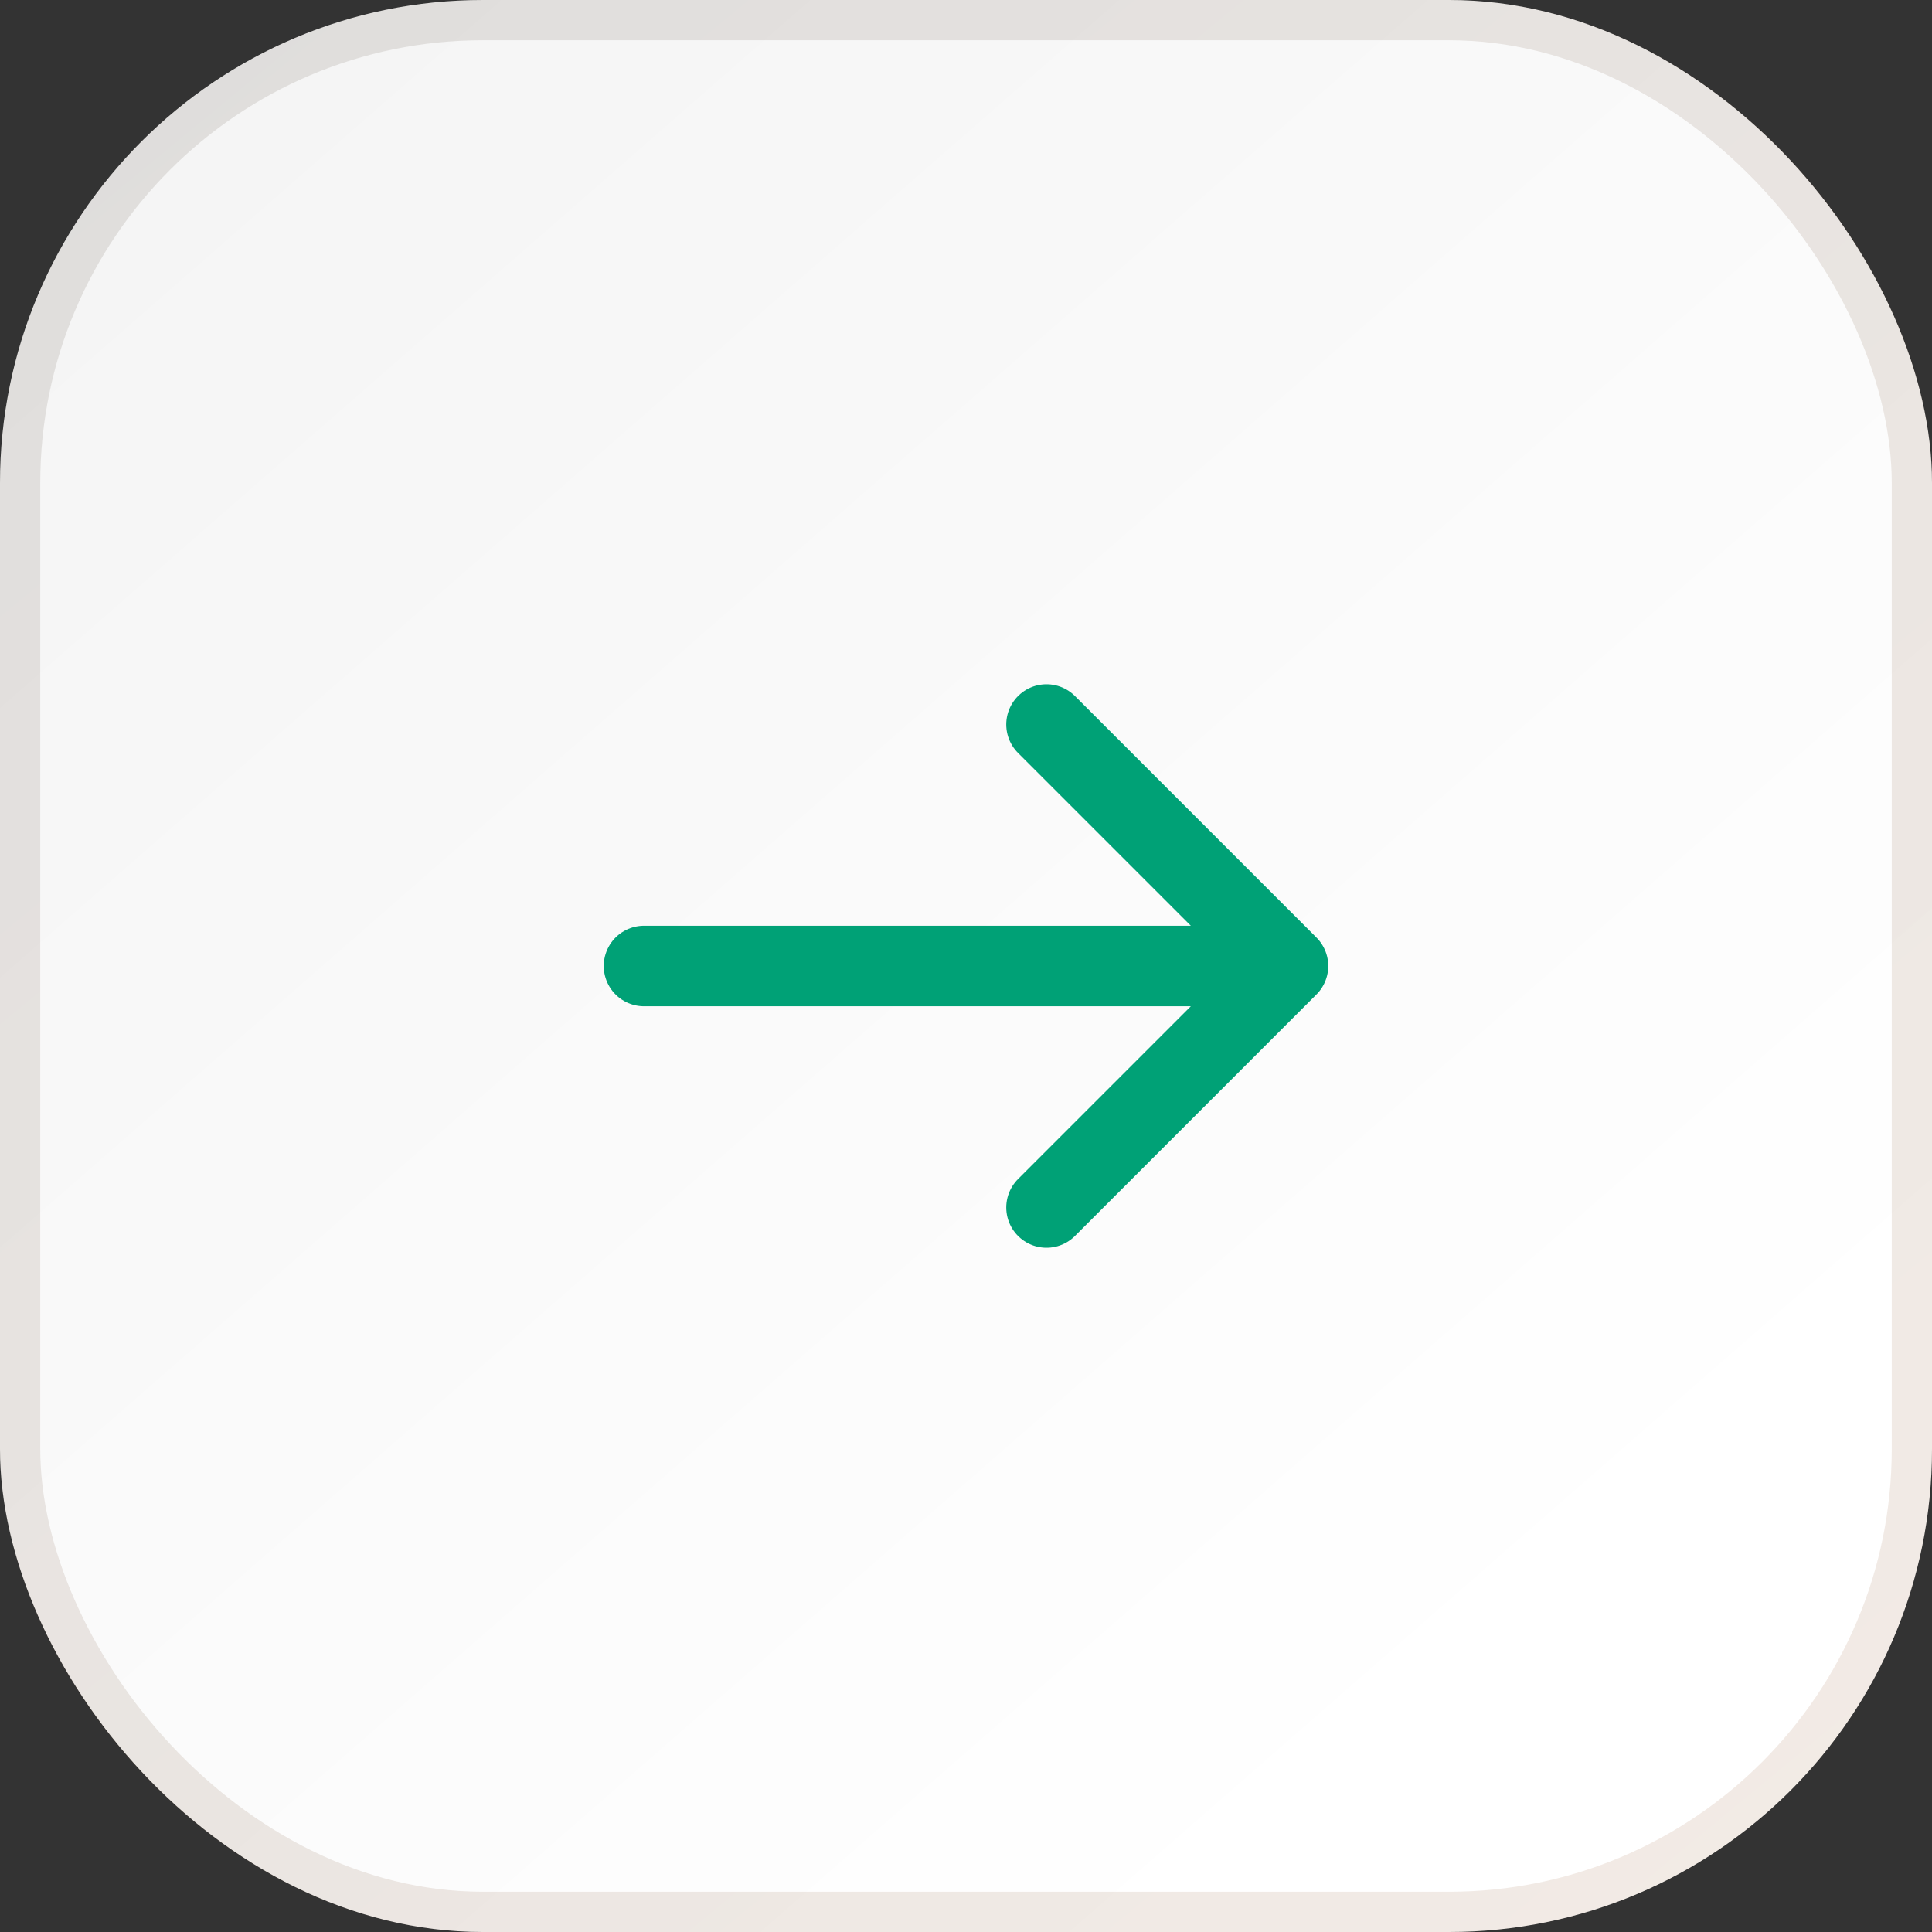
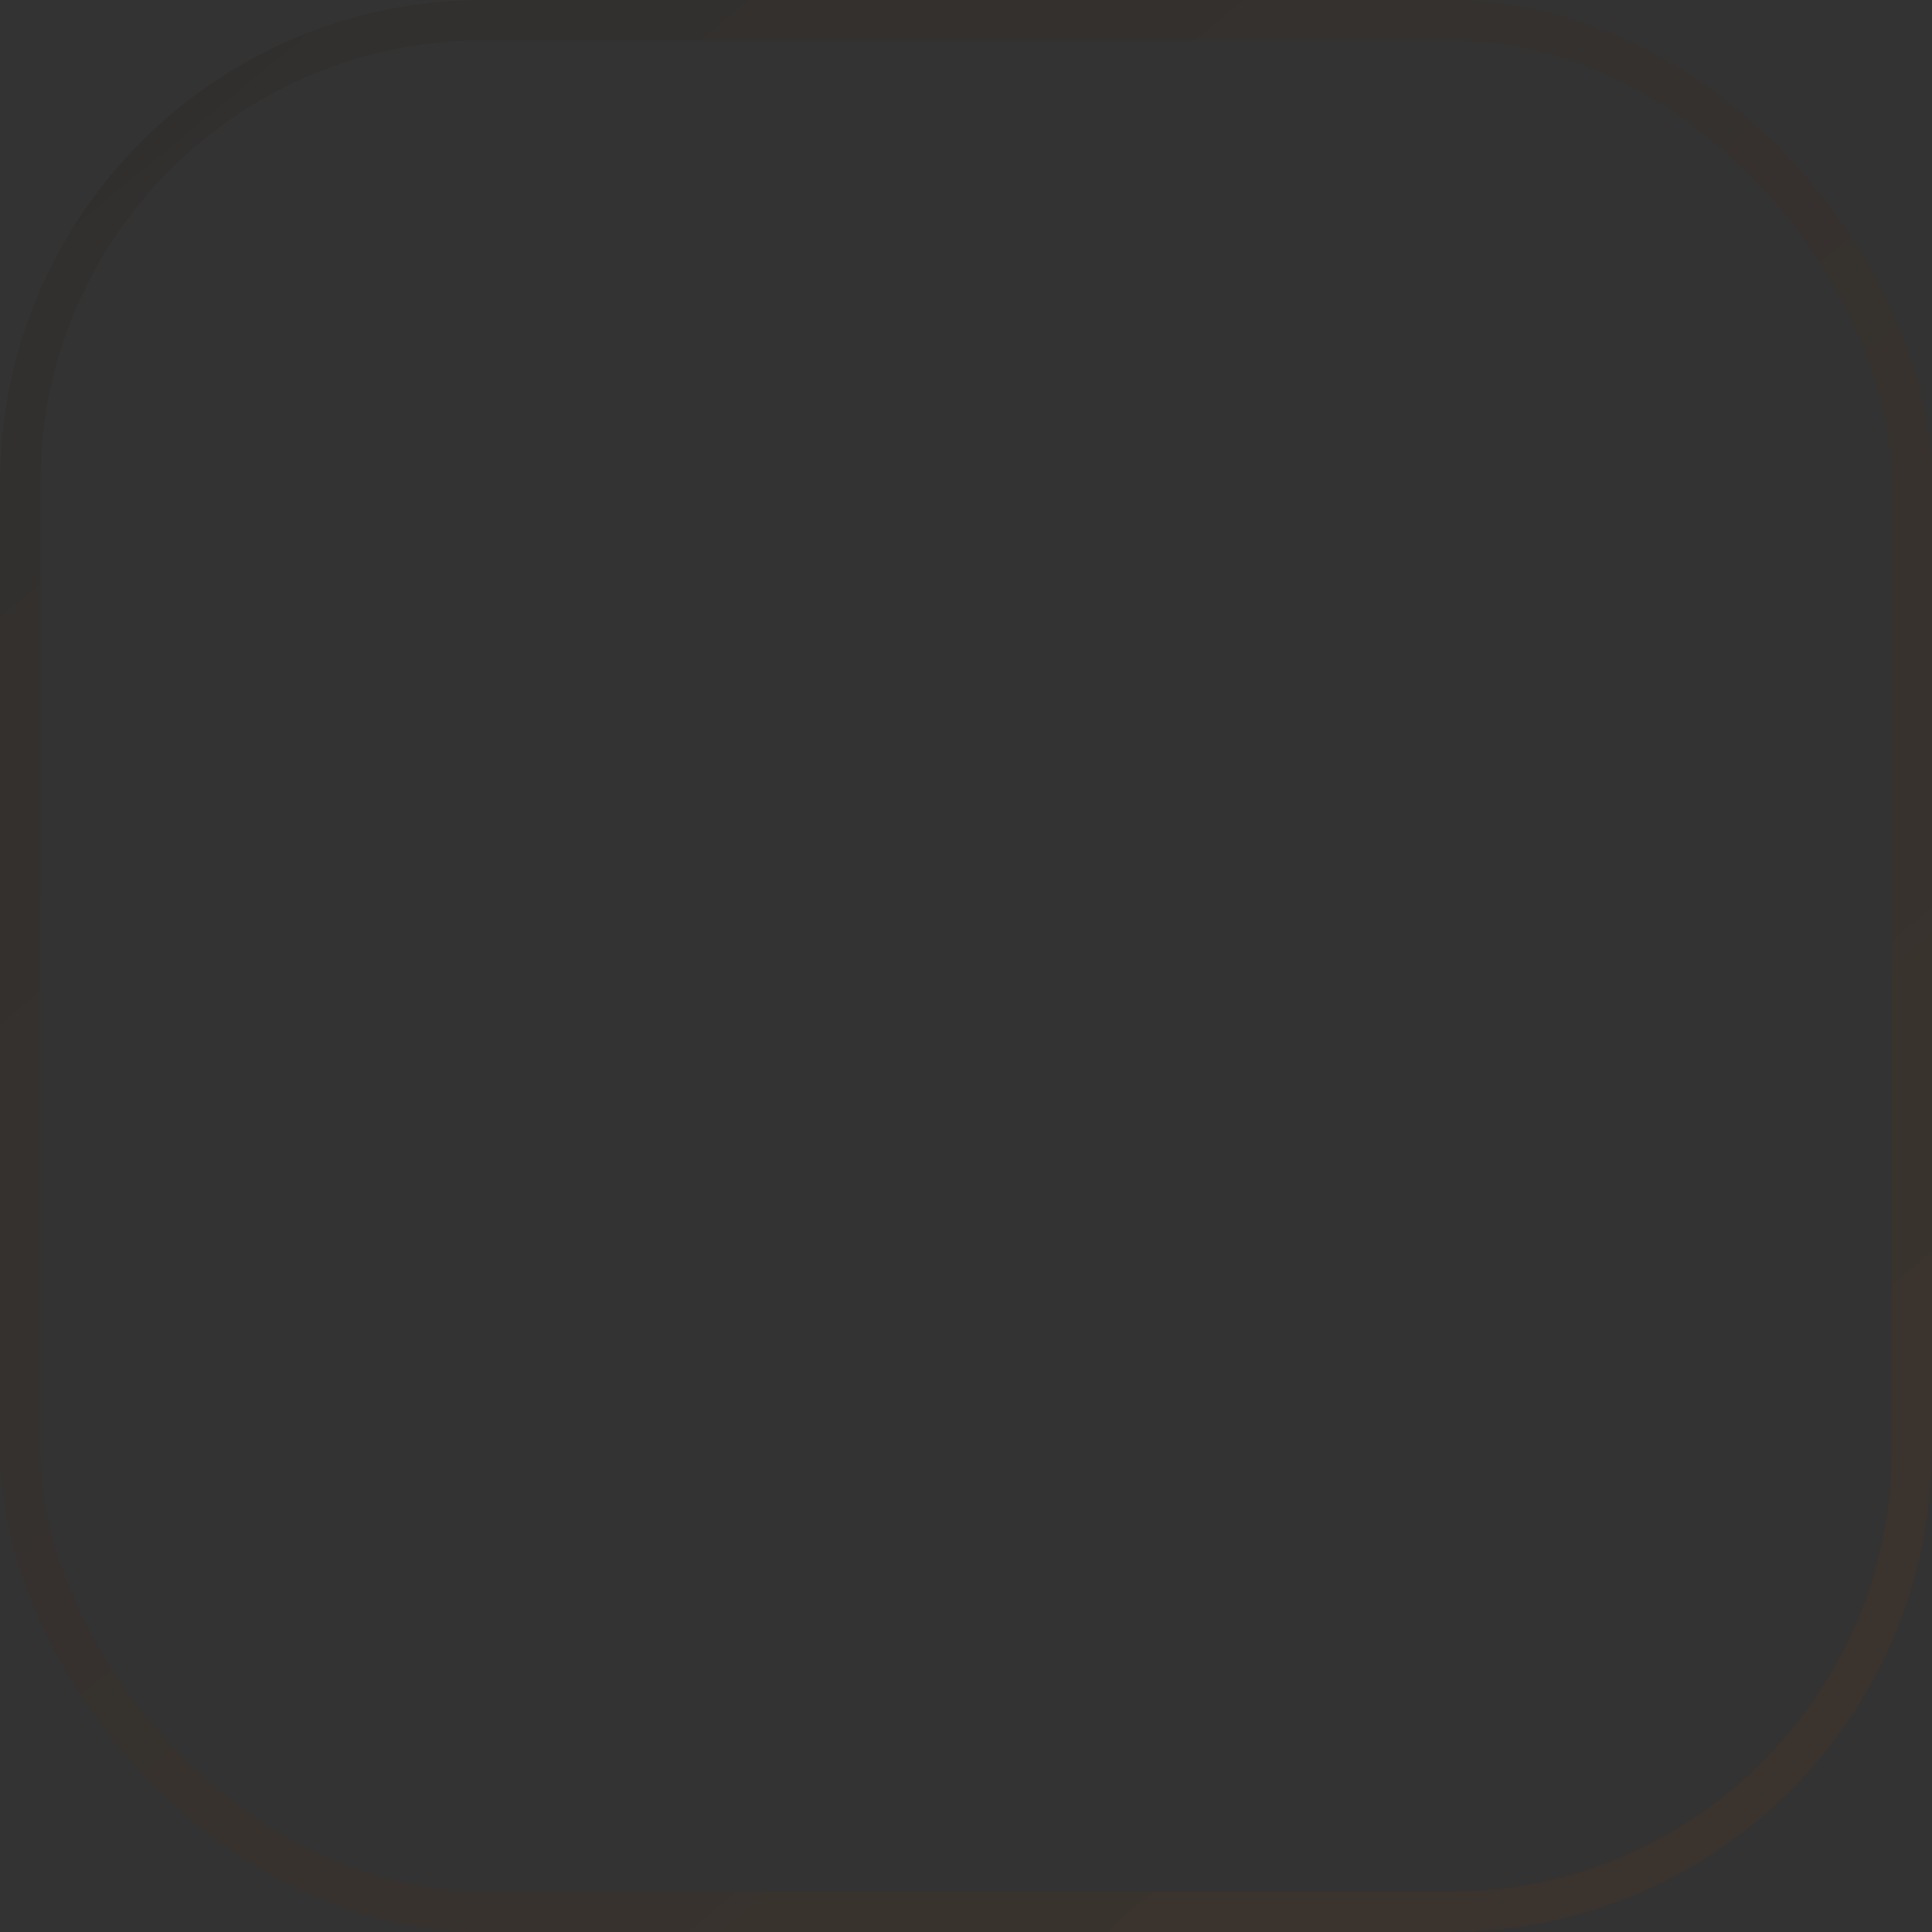
<svg xmlns="http://www.w3.org/2000/svg" width="48" height="48" fill="none">
  <rect width="100%" height="100%" fill="#333333" stroke="none" />
-   <rect width="48" height="48" fill="url(#a)" rx="12" />
  <rect width="47" height="47" x=".5" y=".5" stroke="url(#b)" stroke-opacity=".1" rx="11.5" />
-   <path stroke="#00A176" stroke-linecap="round" stroke-linejoin="round" stroke-width="2" d="M16 24h16m0 0-6-6m6 6-6 6" />
  <defs>
    <linearGradient id="a" x1="3.6" x2="36.8" y1="4.4" y2="42.4" gradientUnits="userSpaceOnUse">
      <stop stop-color="#F5F5F5" />
      <stop offset="1" stop-color="#fff" />
    </linearGradient>
    <linearGradient id="b" x1="4.232" x2="43.768" y1="0" y2="48" gradientUnits="userSpaceOnUse">
      <stop stop-color="#1E0D01" />
      <stop offset="1" stop-color="#843904" />
    </linearGradient>
  </defs>
</svg>